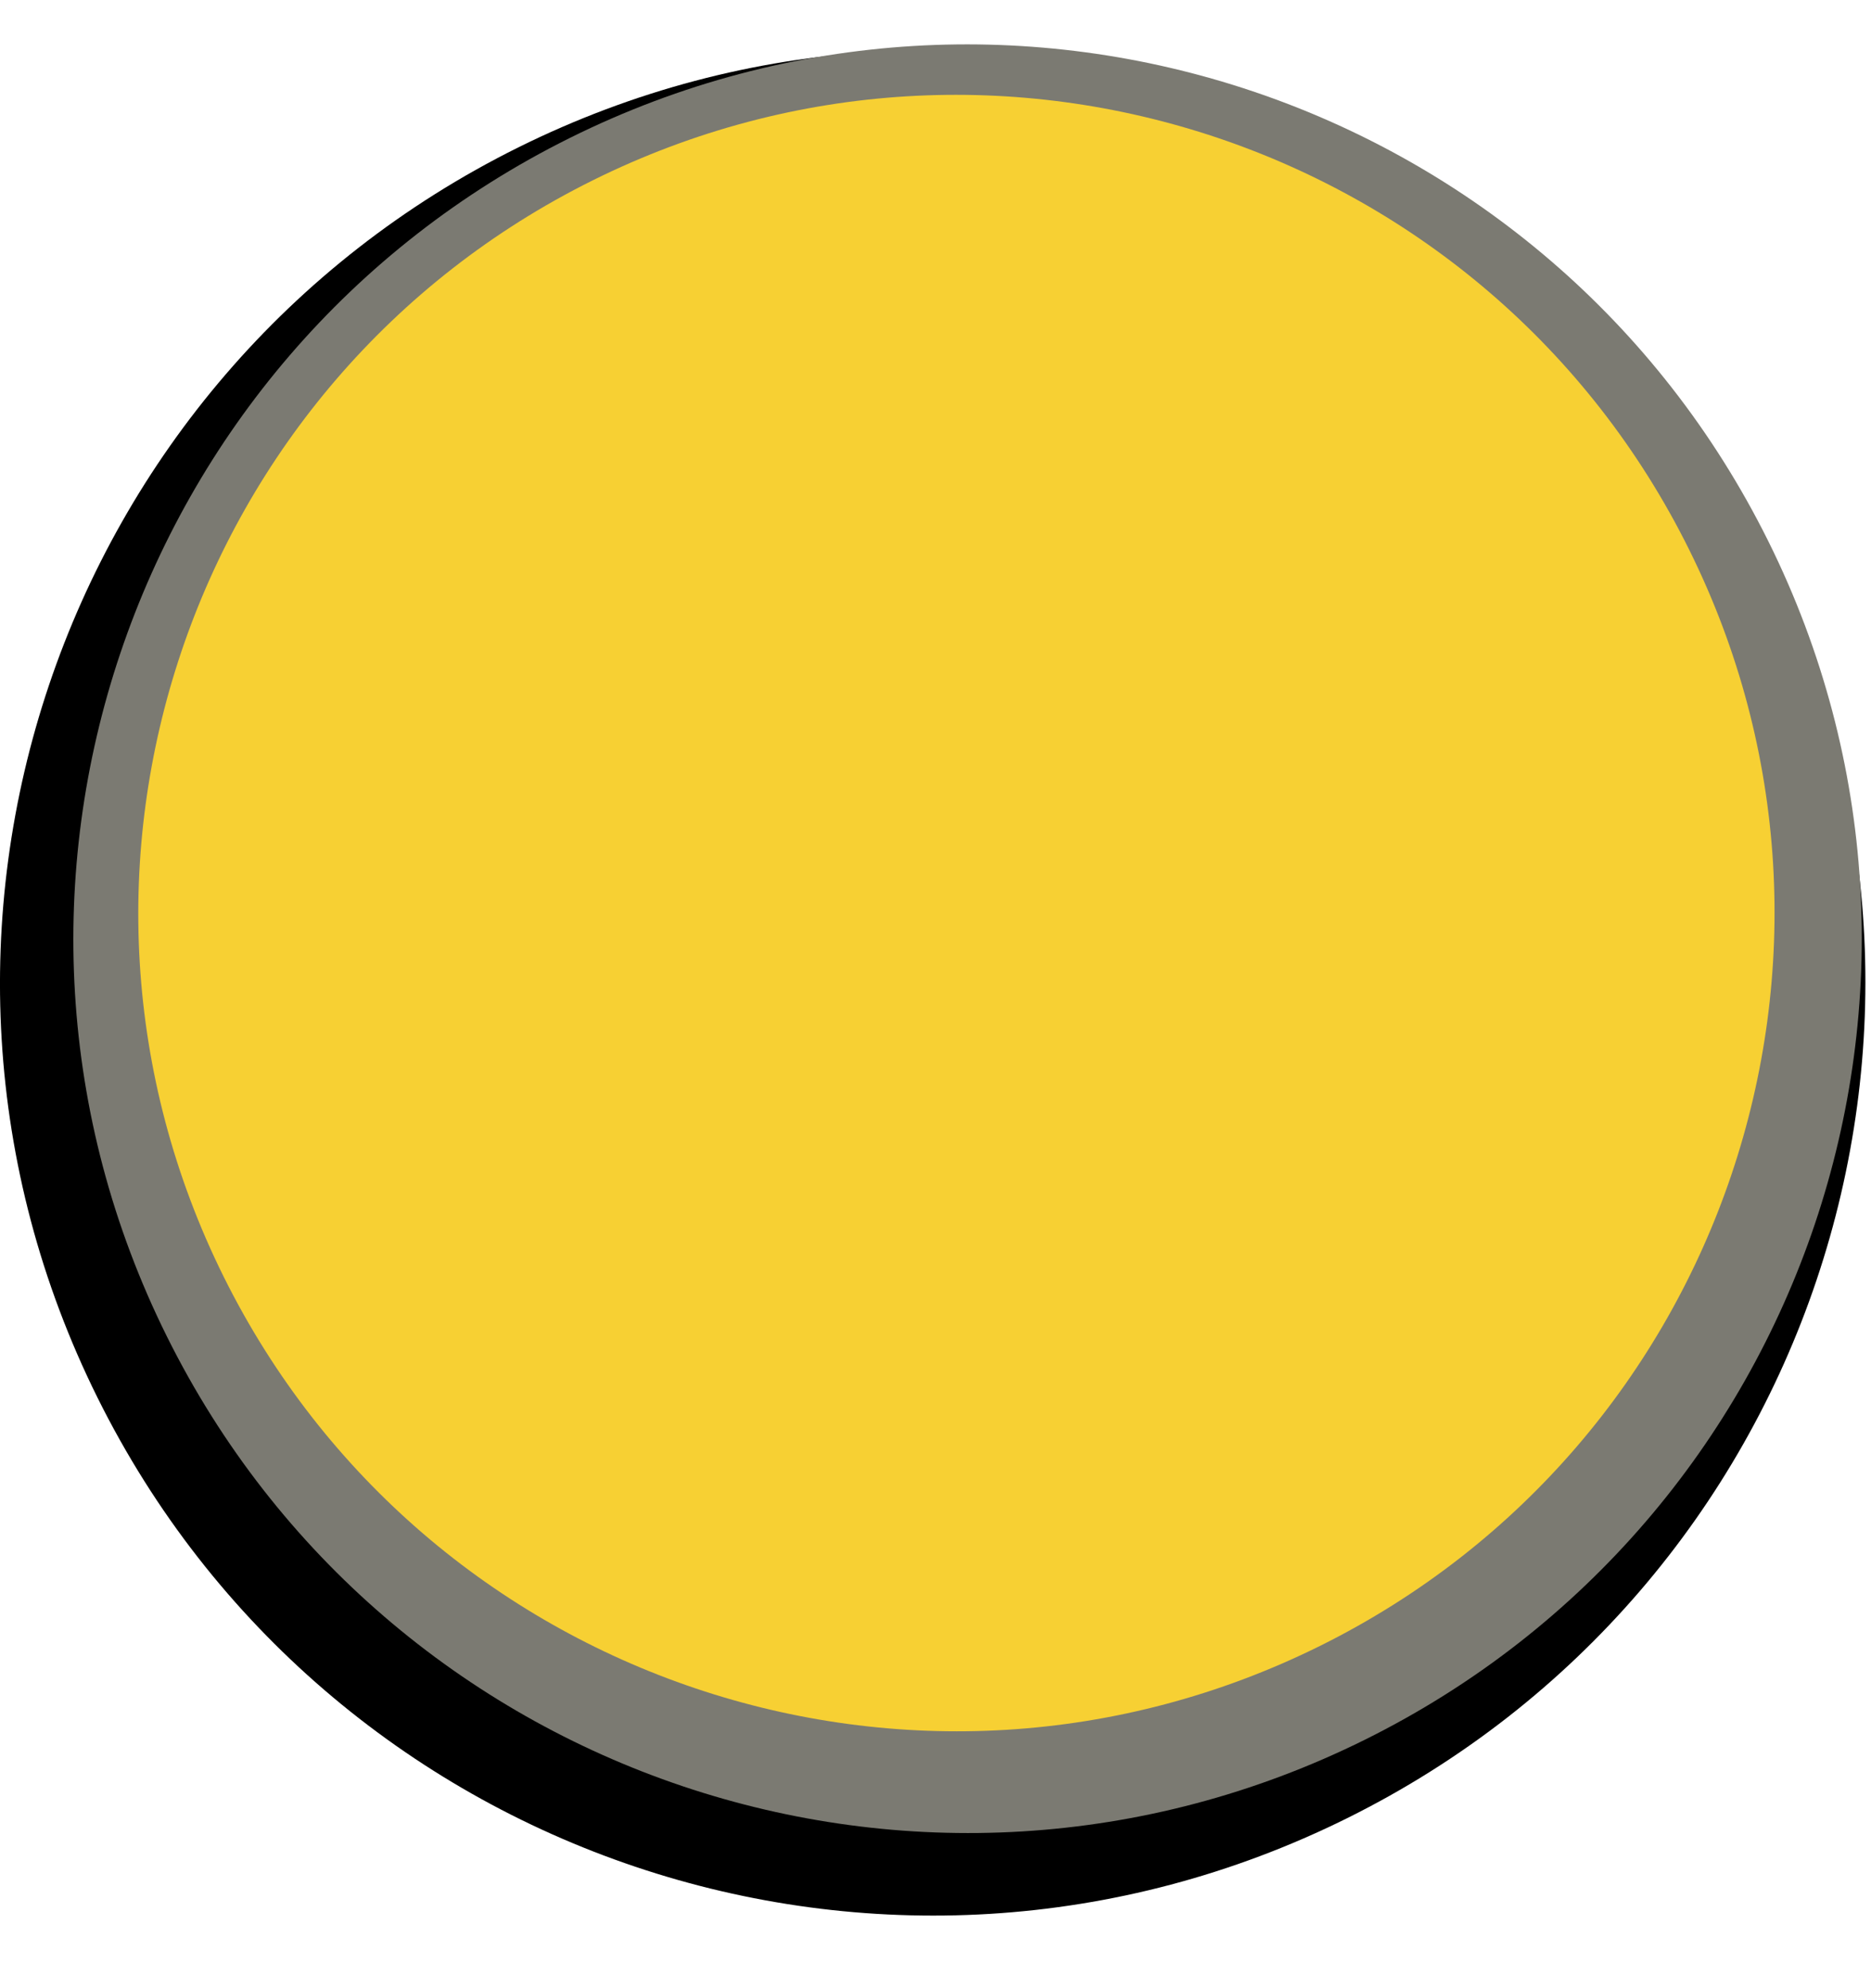
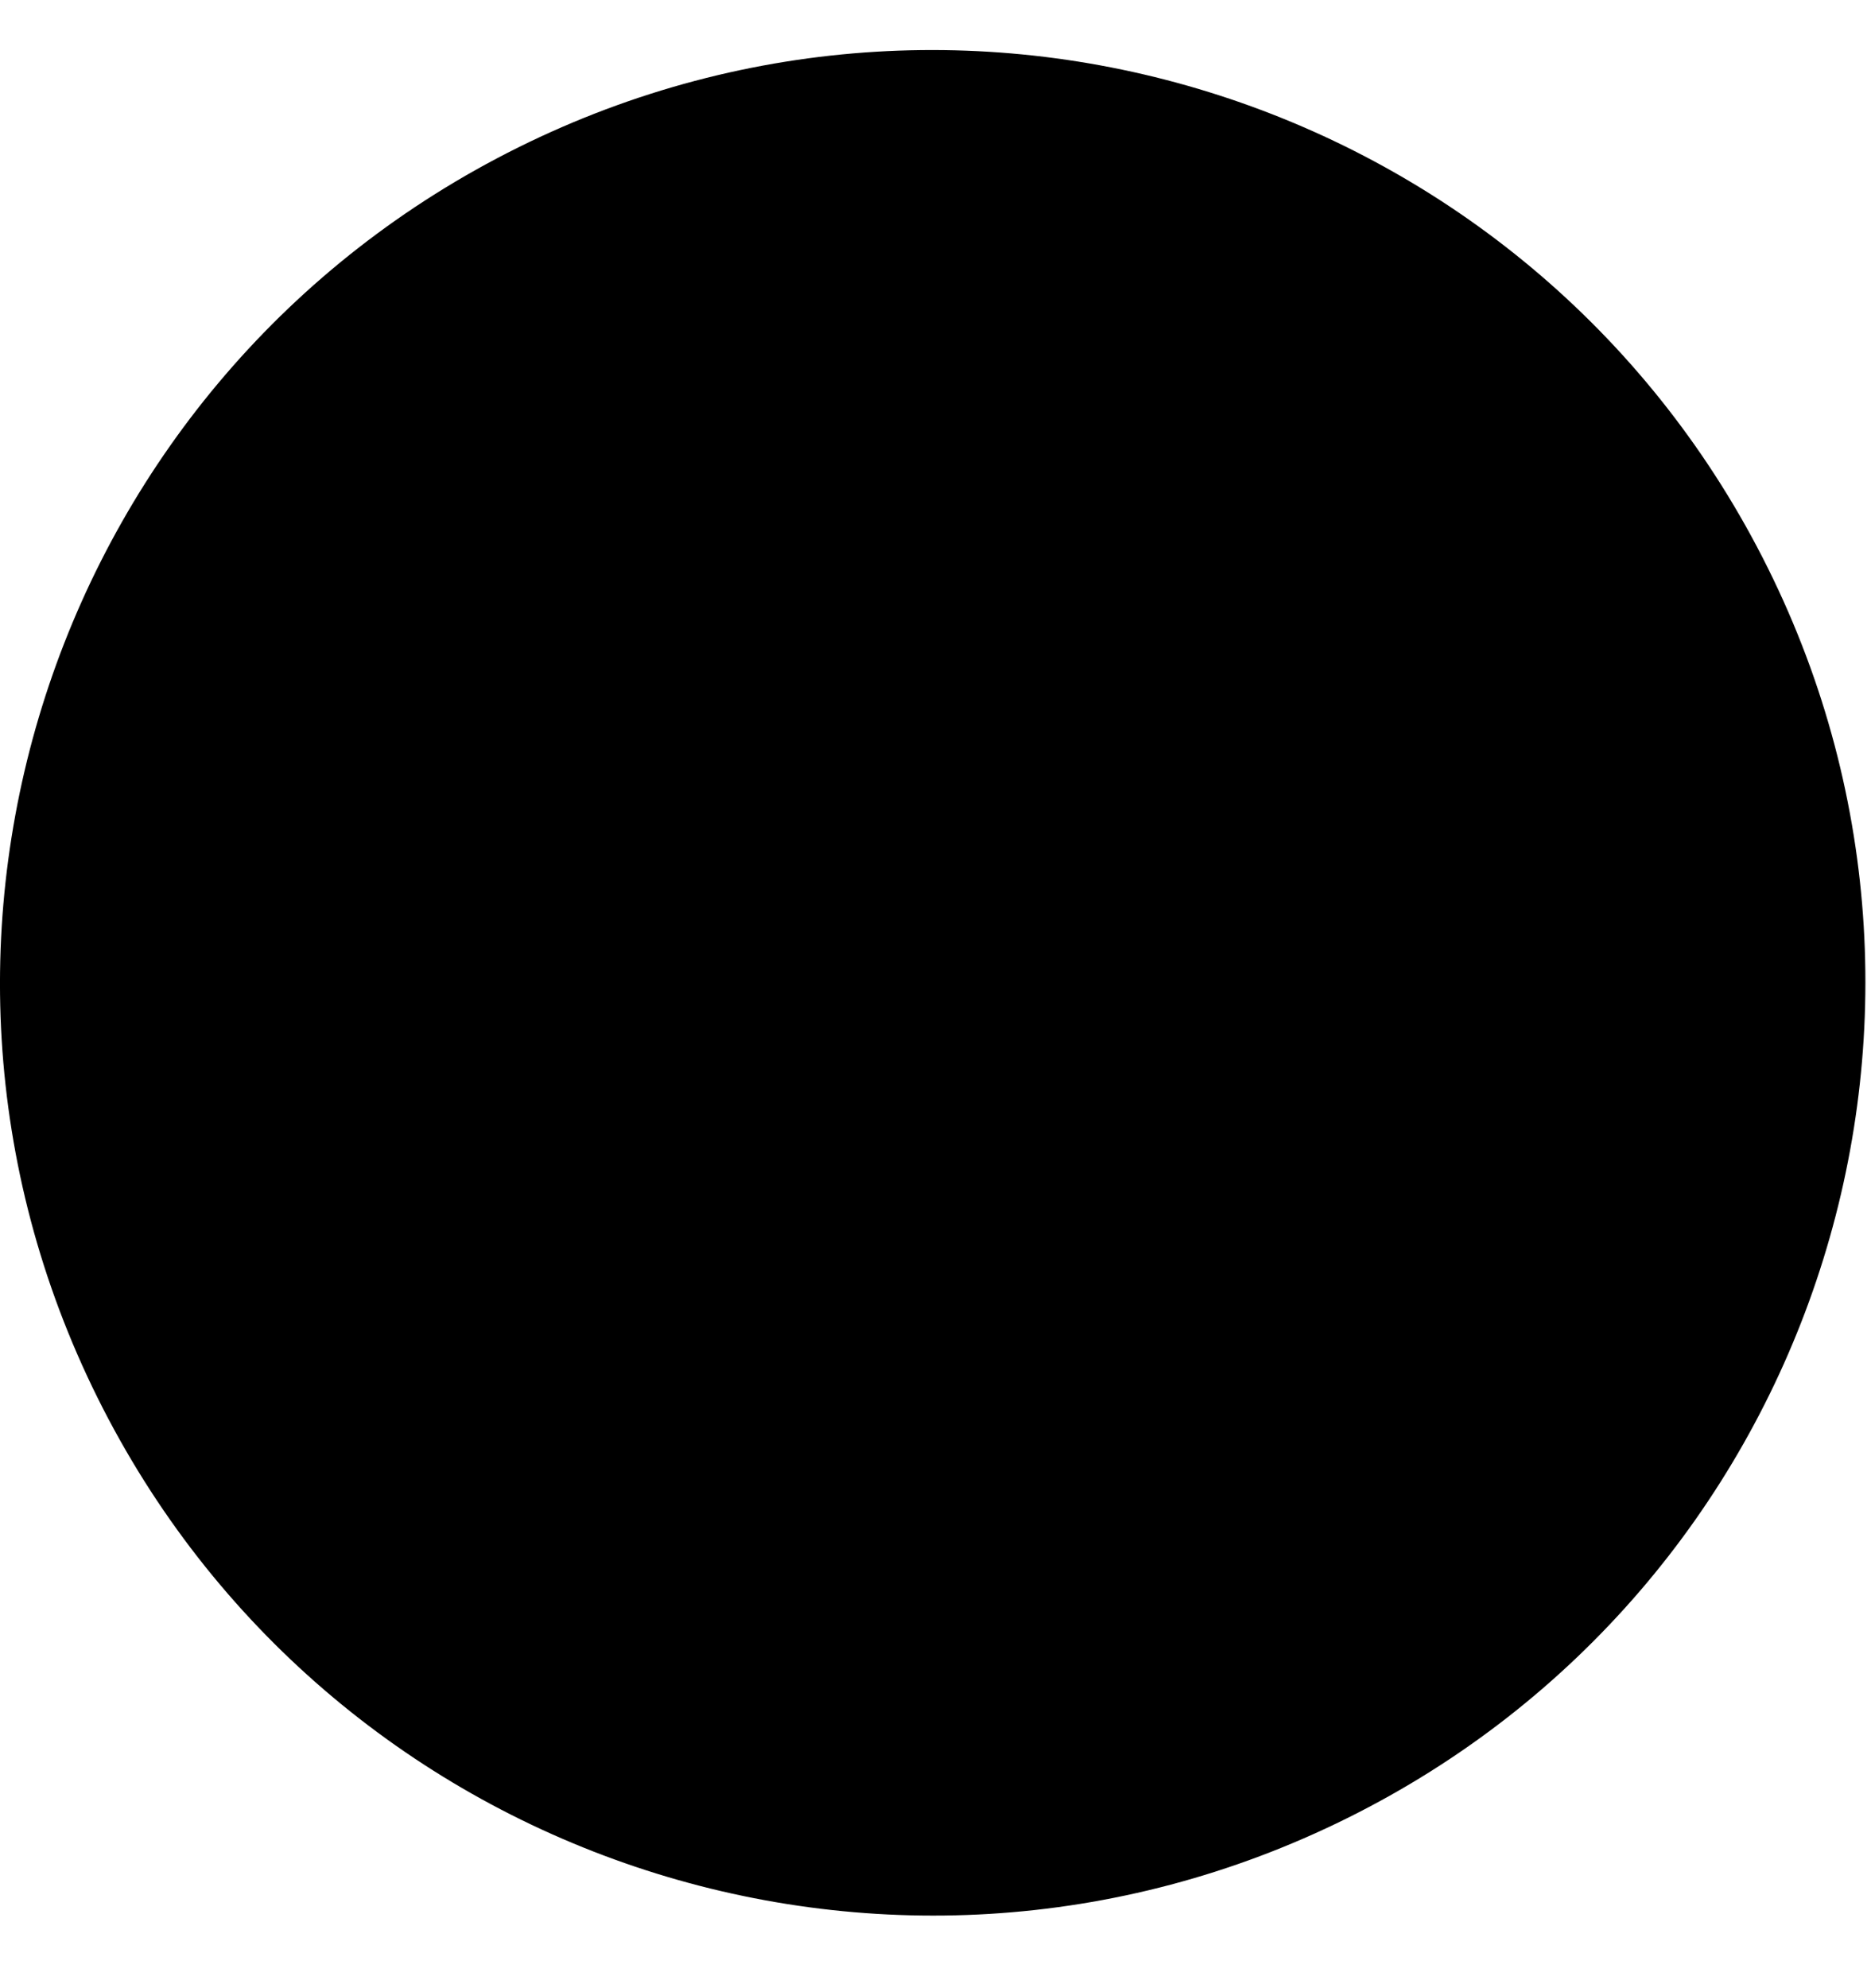
<svg xmlns="http://www.w3.org/2000/svg" width="16" height="17" viewBox="0 0 16 17" fill="none">
  <path d="M11.521 15.546C7.576 17.504 2.791 15.894 0.833 11.949C-1.125 8.004 0.486 3.219 4.431 1.261C8.376 -0.697 13.161 0.914 15.119 4.859C17.077 8.803 15.466 13.589 11.521 15.546Z" fill="black" />
-   <path d="M11.673 14.875C7.891 16.752 3.303 15.207 1.426 11.425C-0.451 7.643 1.093 3.055 4.876 1.178C8.658 -0.699 13.245 0.846 15.122 4.628C17 8.41 15.455 12.998 11.673 14.875Z" fill="#7B7A72" />
-   <path d="M11.289 14.073C7.828 15.79 3.631 14.377 1.913 10.917C0.196 7.457 1.609 3.259 5.069 1.542C8.53 -0.176 12.727 1.237 14.444 4.698C16.162 8.158 14.749 12.355 11.289 14.073Z" fill="#F7D033" />
</svg>